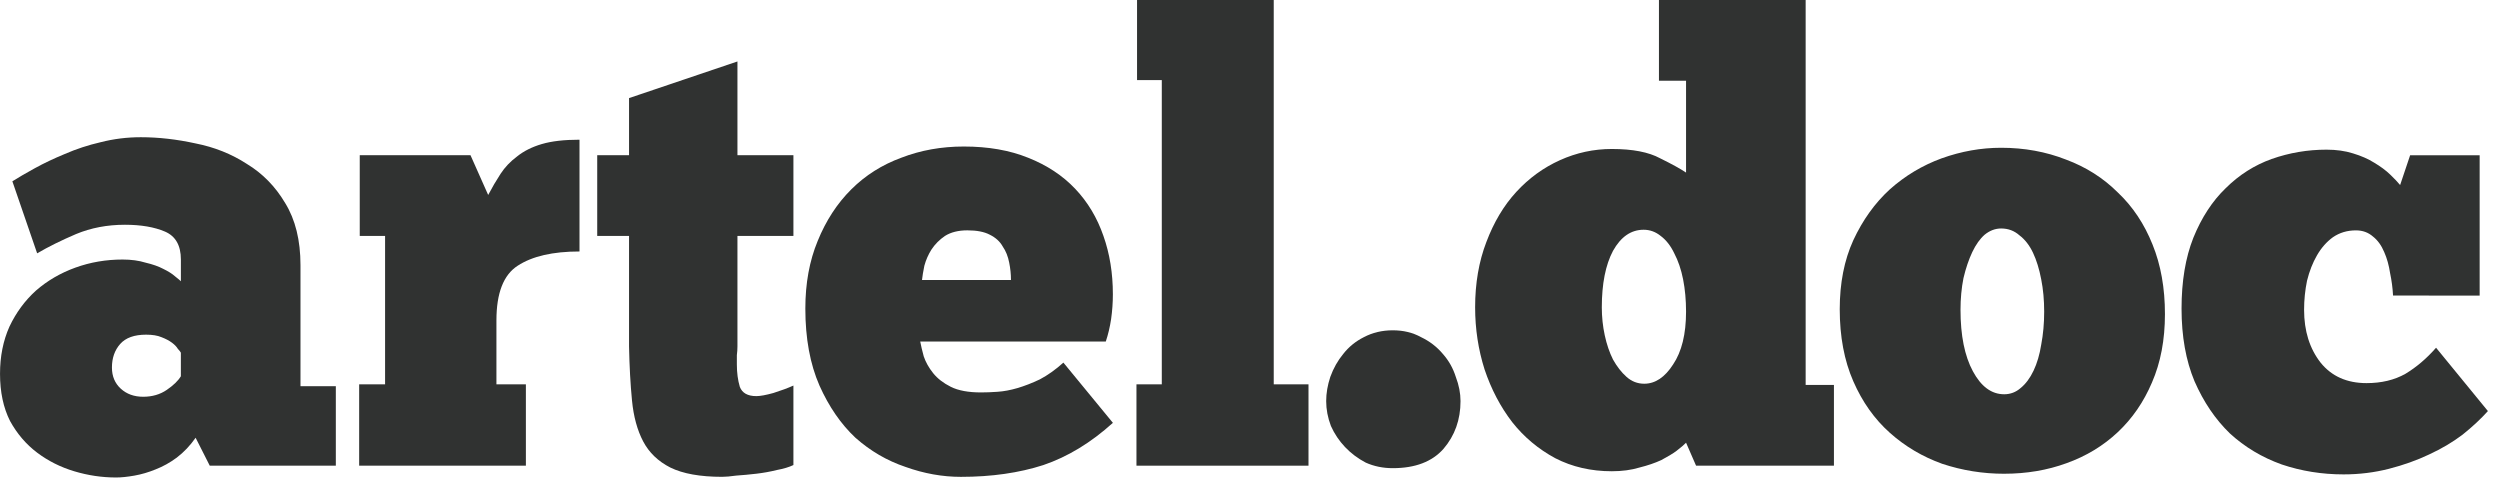
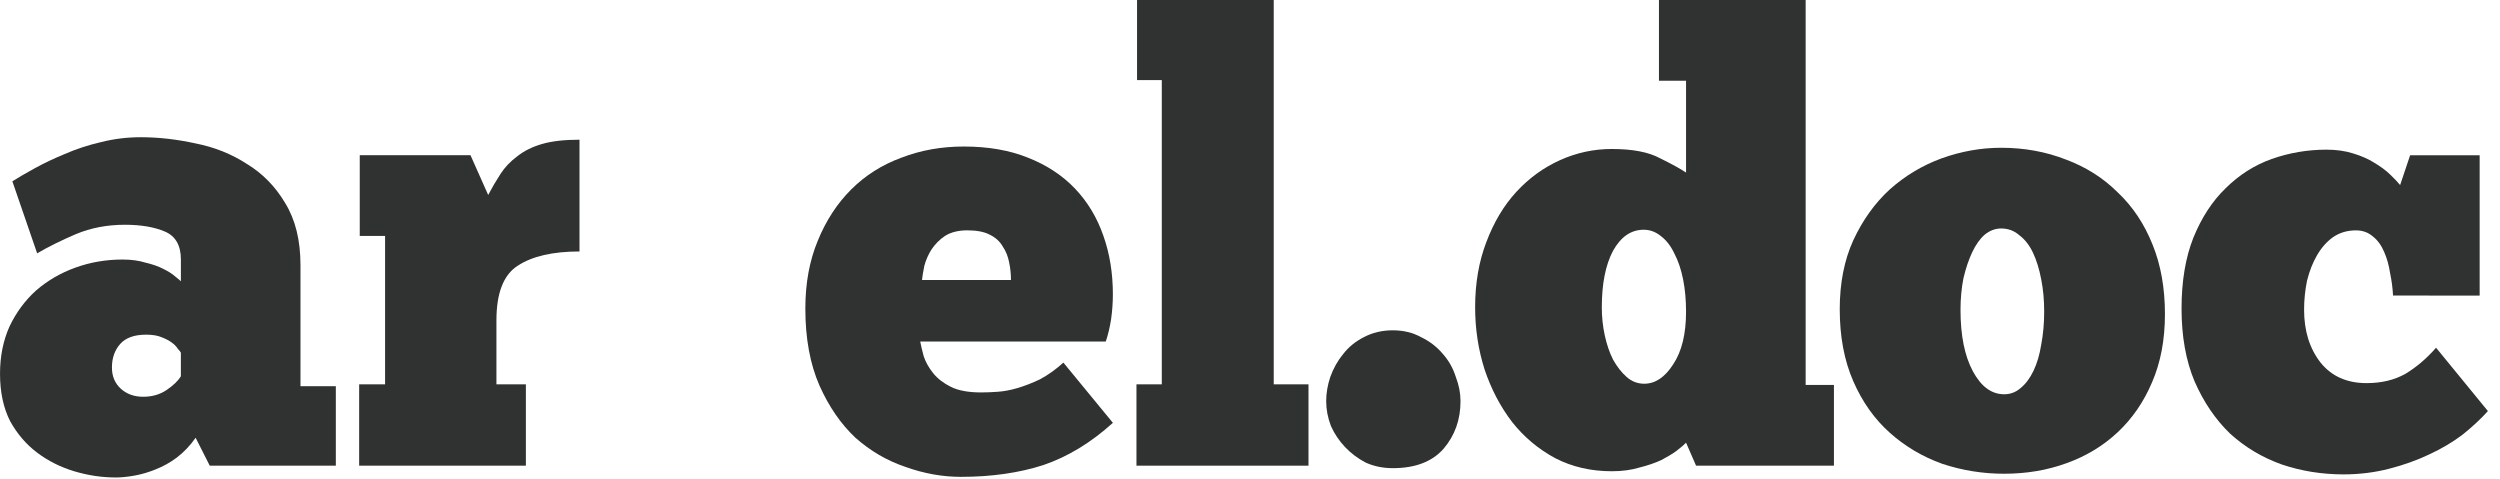
<svg xmlns="http://www.w3.org/2000/svg" fill="none" height="36" viewBox="0 0 188 36" width="188">
  <g fill="#303231">
    <path d="m.93 13.634c.443-.28 1.004-.607 1.684-.981.679-.374 1.433-.732 2.26-1.074.857-.373 1.757-.669 2.703-.887.975-.249 1.979-.373 3.013-.373 1.329 0 2.703.156 4.12.467 1.418.28 2.703.794 3.854 1.541 1.181.716 2.141 1.696 2.88 2.942.768 1.245 1.152 2.802 1.152 4.669v9.105h2.658v5.977h-9.481l-1.063-2.101c-.413.591-.886 1.089-1.418 1.494-.502.373-1.034.669-1.595.887-.532.218-1.063.373-1.595.467-.532.093-.989.14-1.373.14-1.063 0-2.112-.156-3.146-.467s-1.964-.778-2.791-1.401c-.827-.623-1.506-1.416-2.038-2.381-.502-.996-.753-2.179-.753-3.549 0-1.307.236-2.49.709-3.549.502-1.058 1.167-1.961 1.994-2.708.857-.747 1.846-1.323 2.968-1.728s2.304-.607 3.544-.607c.65 0 1.226.078 1.728.234.532.124.975.28 1.329.467.384.187.679.373.886.56.236.187.384.311.443.373v-1.634c0-1.058-.399-1.759-1.196-2.101s-1.802-.514-3.013-.514c-1.329 0-2.555.233-3.677.7-1.093.467-2.068.949-2.924 1.448zm9.836 16.202c.679 0 1.27-.171 1.772-.514.502-.343.857-.685 1.063-1.027v-1.774c-.029-.062-.103-.156-.222-.28-.089-.156-.236-.311-.443-.467-.207-.156-.473-.296-.797-.42-.295-.124-.679-.187-1.152-.187-.886 0-1.536.233-1.949.7-.414.467-.62 1.058-.62 1.774 0 .654.222 1.183.665 1.588.443.405 1.004.607 1.684.607z" />
    <path d="m39.547 35.019h-12.538v-6.117h1.949v-11.159h-1.905v-6.07h8.329l1.329 2.988c.295-.56.606-1.089.93-1.587.325-.498.738-.934 1.241-1.307.502-.405 1.122-.716 1.861-.934s1.684-.327 2.836-.327v8.405c-2.009 0-3.559.358-4.652 1.074-1.063.685-1.595 2.054-1.595 4.109v4.809h2.215z" />
-     <path d="m44.911 11.673h2.393v-4.296l8.152-2.755v7.05h4.209v6.07h-4.209v8.311c0 .218-.015.436-.044.654v.7c0 .623.074 1.183.222 1.681.177.467.591.7 1.24.7.295 0 .724-.078 1.285-.234.591-.187 1.093-.373 1.506-.56v5.977c-.325.156-.738.28-1.24.373-.502.125-1.019.218-1.551.28-.532.062-1.034.109-1.506.14-.443.062-.797.093-1.063.093-1.654 0-2.954-.234-3.899-.7-.916-.467-1.595-1.121-2.038-1.961-.443-.841-.724-1.868-.842-3.082-.118-1.214-.192-2.568-.222-4.062v-8.311h-2.393z" />
    <path d="m83.69 31.797c-1.654 1.494-3.397 2.553-5.228 3.175-1.831.591-3.899.887-6.203.887-1.388 0-2.776-.249-4.165-.747-1.388-.467-2.643-1.198-3.766-2.195-1.093-1.027-1.994-2.335-2.703-3.922-.709-1.619-1.063-3.549-1.063-5.79 0-1.899.31-3.595.93-5.09.62-1.525 1.462-2.817 2.525-3.875 1.063-1.058 2.319-1.852 3.766-2.381 1.447-.56 3.013-.841 4.696-.841 1.831 0 3.441.28 4.829.841 1.418.56 2.599 1.339 3.544 2.335s1.654 2.179 2.127 3.549c.473 1.339.709 2.801.709 4.389 0 .623-.044 1.245-.133 1.868-.089.591-.222 1.152-.399 1.681h-13.956c.059.311.148.685.266 1.121.148.436.384.856.709 1.261.325.405.768.747 1.329 1.027s1.314.42 2.26.42c.384 0 .797-.015 1.241-.047.472-.031.975-.124 1.506-.28.532-.156 1.093-.374 1.684-.654.591-.311 1.181-.732 1.772-1.261zm-10.943-14.475c-.679 0-1.24.14-1.684.42-.413.28-.753.623-1.019 1.027-.236.374-.413.778-.532 1.214-.089.436-.148.794-.177 1.074h6.69c0-.436-.044-.872-.133-1.307-.089-.467-.251-.872-.487-1.214-.207-.374-.532-.669-.975-.887-.413-.218-.975-.327-1.684-.327z" />
    <path d="m98.399 35.019h-12.937v-6.117h1.905v-22.879h-1.861v-6.023h10.279v28.902h2.614z" />
    <path d="m99.729 30.163c0-.591.103-1.198.31-1.821.237-.654.562-1.23.975-1.728.414-.529.93-.949 1.551-1.261.65-.342 1.373-.514 2.171-.514.797 0 1.506.171 2.126.514.65.311 1.197.732 1.64 1.261.443.498.768 1.074.974 1.728.237.623.355 1.23.355 1.821 0 1.401-.429 2.599-1.285 3.595-.857.965-2.127 1.448-3.81 1.448-.739 0-1.418-.14-2.038-.42-.591-.311-1.108-.7-1.551-1.167-.443-.467-.798-.996-1.063-1.587-.237-.623-.355-1.245-.355-1.868z" />
    <path d="m126.791 6.07h-2.038v-6.07h11.032v28.949h2.127v6.07h-10.368l-.753-1.728c-.148.156-.384.358-.709.607-.295.218-.679.451-1.152.7-.472.218-1.019.405-1.639.56-.62.187-1.314.28-2.082.28-1.566 0-2.983-.327-4.254-.981-1.27-.685-2.348-1.587-3.234-2.708-.886-1.152-1.58-2.475-2.082-3.969-.473-1.494-.709-3.05-.709-4.669 0-1.805.281-3.44.842-4.903.561-1.494 1.314-2.755 2.259-3.782.946-1.027 2.038-1.821 3.279-2.381 1.24-.56 2.54-.841 3.899-.841 1.565 0 2.776.234 3.633.7.886.436 1.536.794 1.949 1.074zm-6.335 17.043c0 .716.073 1.416.221 2.101.148.685.355 1.292.62 1.821.296.529.635.965 1.019 1.307s.827.514 1.33.514c.827 0 1.55-.482 2.17-1.447.65-.965.975-2.288.975-3.969 0-.872-.074-1.681-.221-2.428-.148-.747-.37-1.401-.665-1.961-.266-.56-.605-.996-1.019-1.307-.384-.311-.812-.467-1.285-.467-.945 0-1.713.529-2.304 1.587-.561 1.058-.841 2.475-.841 4.249z" />
    <path d="m150.709 35.626c-1.595 0-3.146-.249-4.652-.747-1.477-.529-2.791-1.307-3.943-2.335s-2.068-2.319-2.747-3.875c-.68-1.556-1.019-3.362-1.019-5.416 0-1.961.339-3.689 1.019-5.183.709-1.525 1.624-2.802 2.747-3.829 1.152-1.027 2.451-1.805 3.898-2.335 1.477-.529 2.969-.794 4.475-.794 1.743 0 3.367.296 4.874.887 1.506.56 2.806 1.385 3.899 2.475 1.122 1.058 1.993 2.366 2.614 3.922.62 1.525.93 3.268.93 5.229 0 1.93-.325 3.642-.975 5.136-.62 1.463-1.477 2.708-2.569 3.735-1.093 1.027-2.378 1.806-3.855 2.335-1.447.529-3.013.794-4.696.794zm0-5.977c.472 0 .886-.156 1.24-.467.384-.311.709-.747.975-1.307s.458-1.214.576-1.961c.148-.778.222-1.603.222-2.475 0-.872-.074-1.681-.222-2.428-.148-.778-.354-1.448-.62-2.008s-.606-.996-1.019-1.307c-.384-.342-.842-.514-1.374-.514-.443 0-.856.156-1.24.467-.355.311-.665.747-.931 1.307-.265.56-.487 1.214-.664 1.961-.148.747-.222 1.541-.222 2.381 0 1.93.31 3.471.931 4.622.62 1.152 1.403 1.728 2.348 1.728z" />
    <path d="m179.957 22.226c-.029-.56-.103-1.121-.221-1.681-.089-.591-.236-1.121-.443-1.587-.207-.498-.488-.887-.842-1.167-.354-.311-.783-.467-1.285-.467-.65 0-1.226.171-1.728.514-.472.342-.871.794-1.196 1.354s-.576 1.198-.753 1.914c-.148.716-.222 1.448-.222 2.195 0 1.587.414 2.91 1.241 3.969.827 1.027 1.979 1.541 3.456 1.541 1.122 0 2.097-.233 2.924-.7.827-.498 1.595-1.152 2.304-1.961l3.898 4.763c-.531.591-1.166 1.183-1.905 1.774-.738.56-1.58 1.058-2.525 1.494-.916.436-1.92.794-3.013 1.074-1.093.28-2.23.42-3.411.42-1.625 0-3.175-.249-4.652-.747-1.477-.529-2.777-1.307-3.899-2.335-1.093-1.058-1.979-2.366-2.658-3.922-.65-1.556-.975-3.377-.975-5.463 0-2.054.295-3.829.886-5.323.62-1.525 1.433-2.77 2.437-3.735 1.004-.996 2.156-1.728 3.456-2.195 1.329-.467 2.702-.7 4.12-.7.738 0 1.403.093 1.994.28.62.187 1.152.42 1.595.7.472.28.871.576 1.196.887s.576.576.753.794l.753-2.241h5.228v10.553z" />
  </g>
</svg>